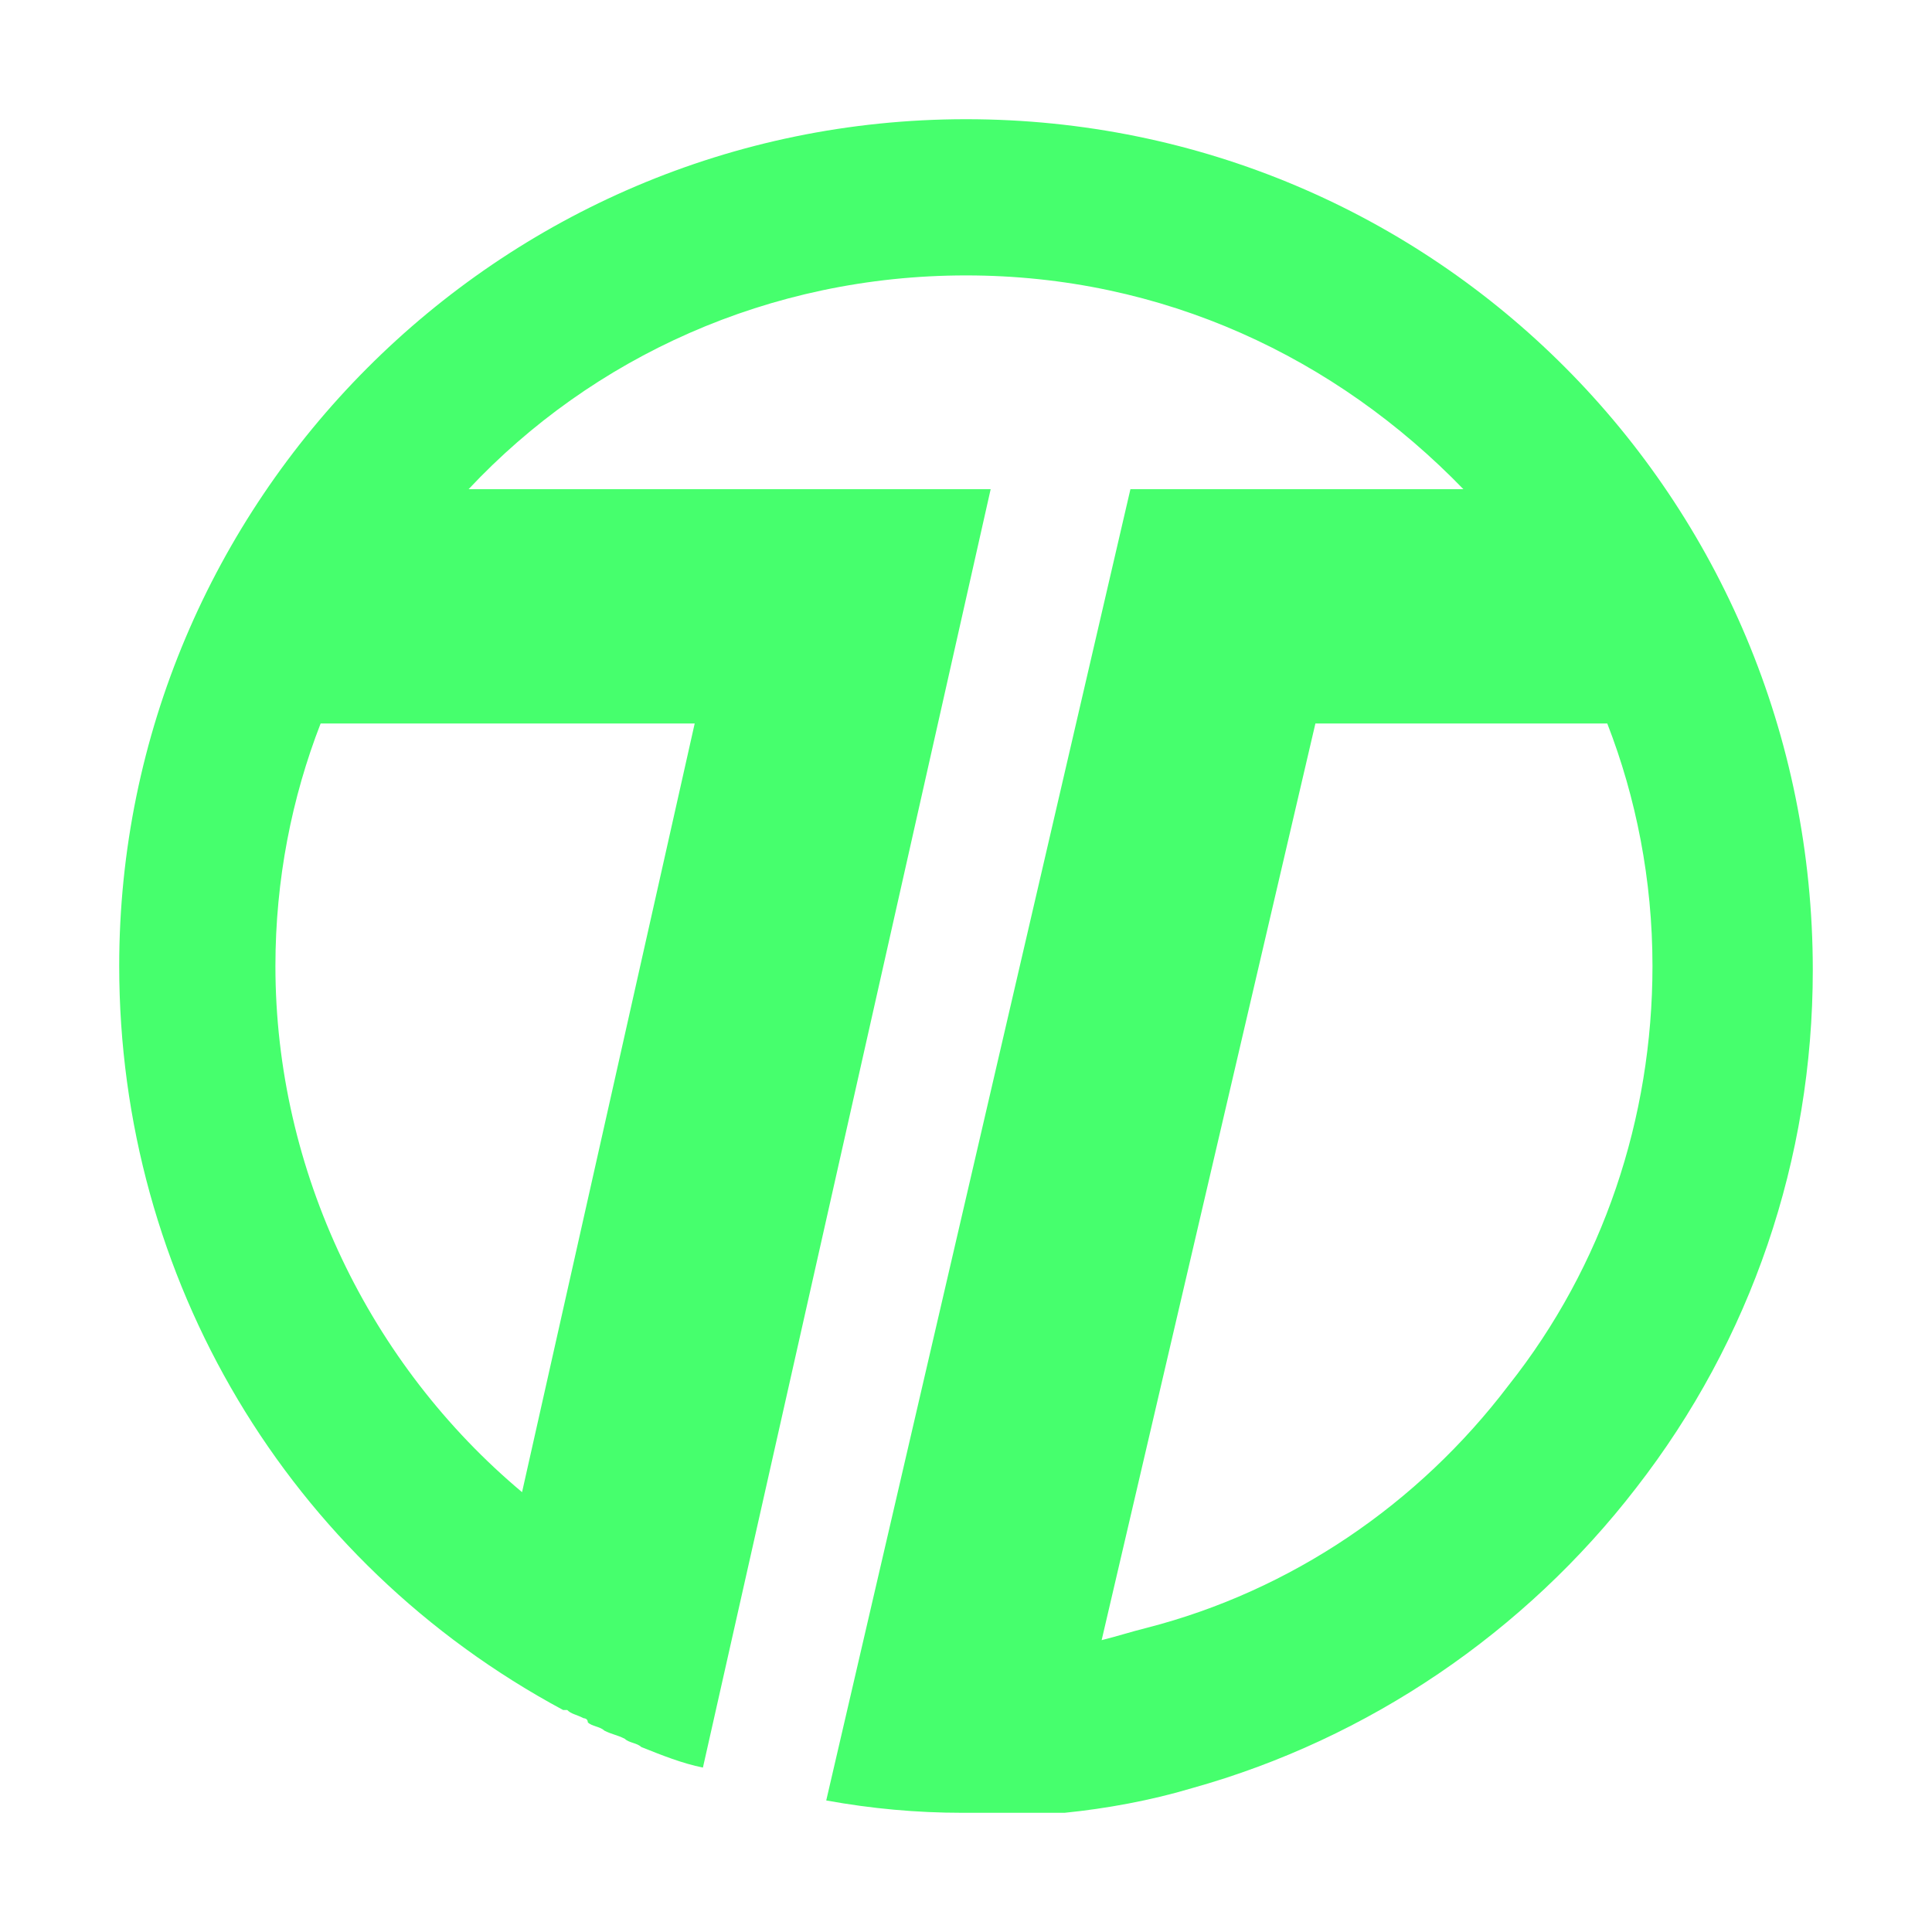
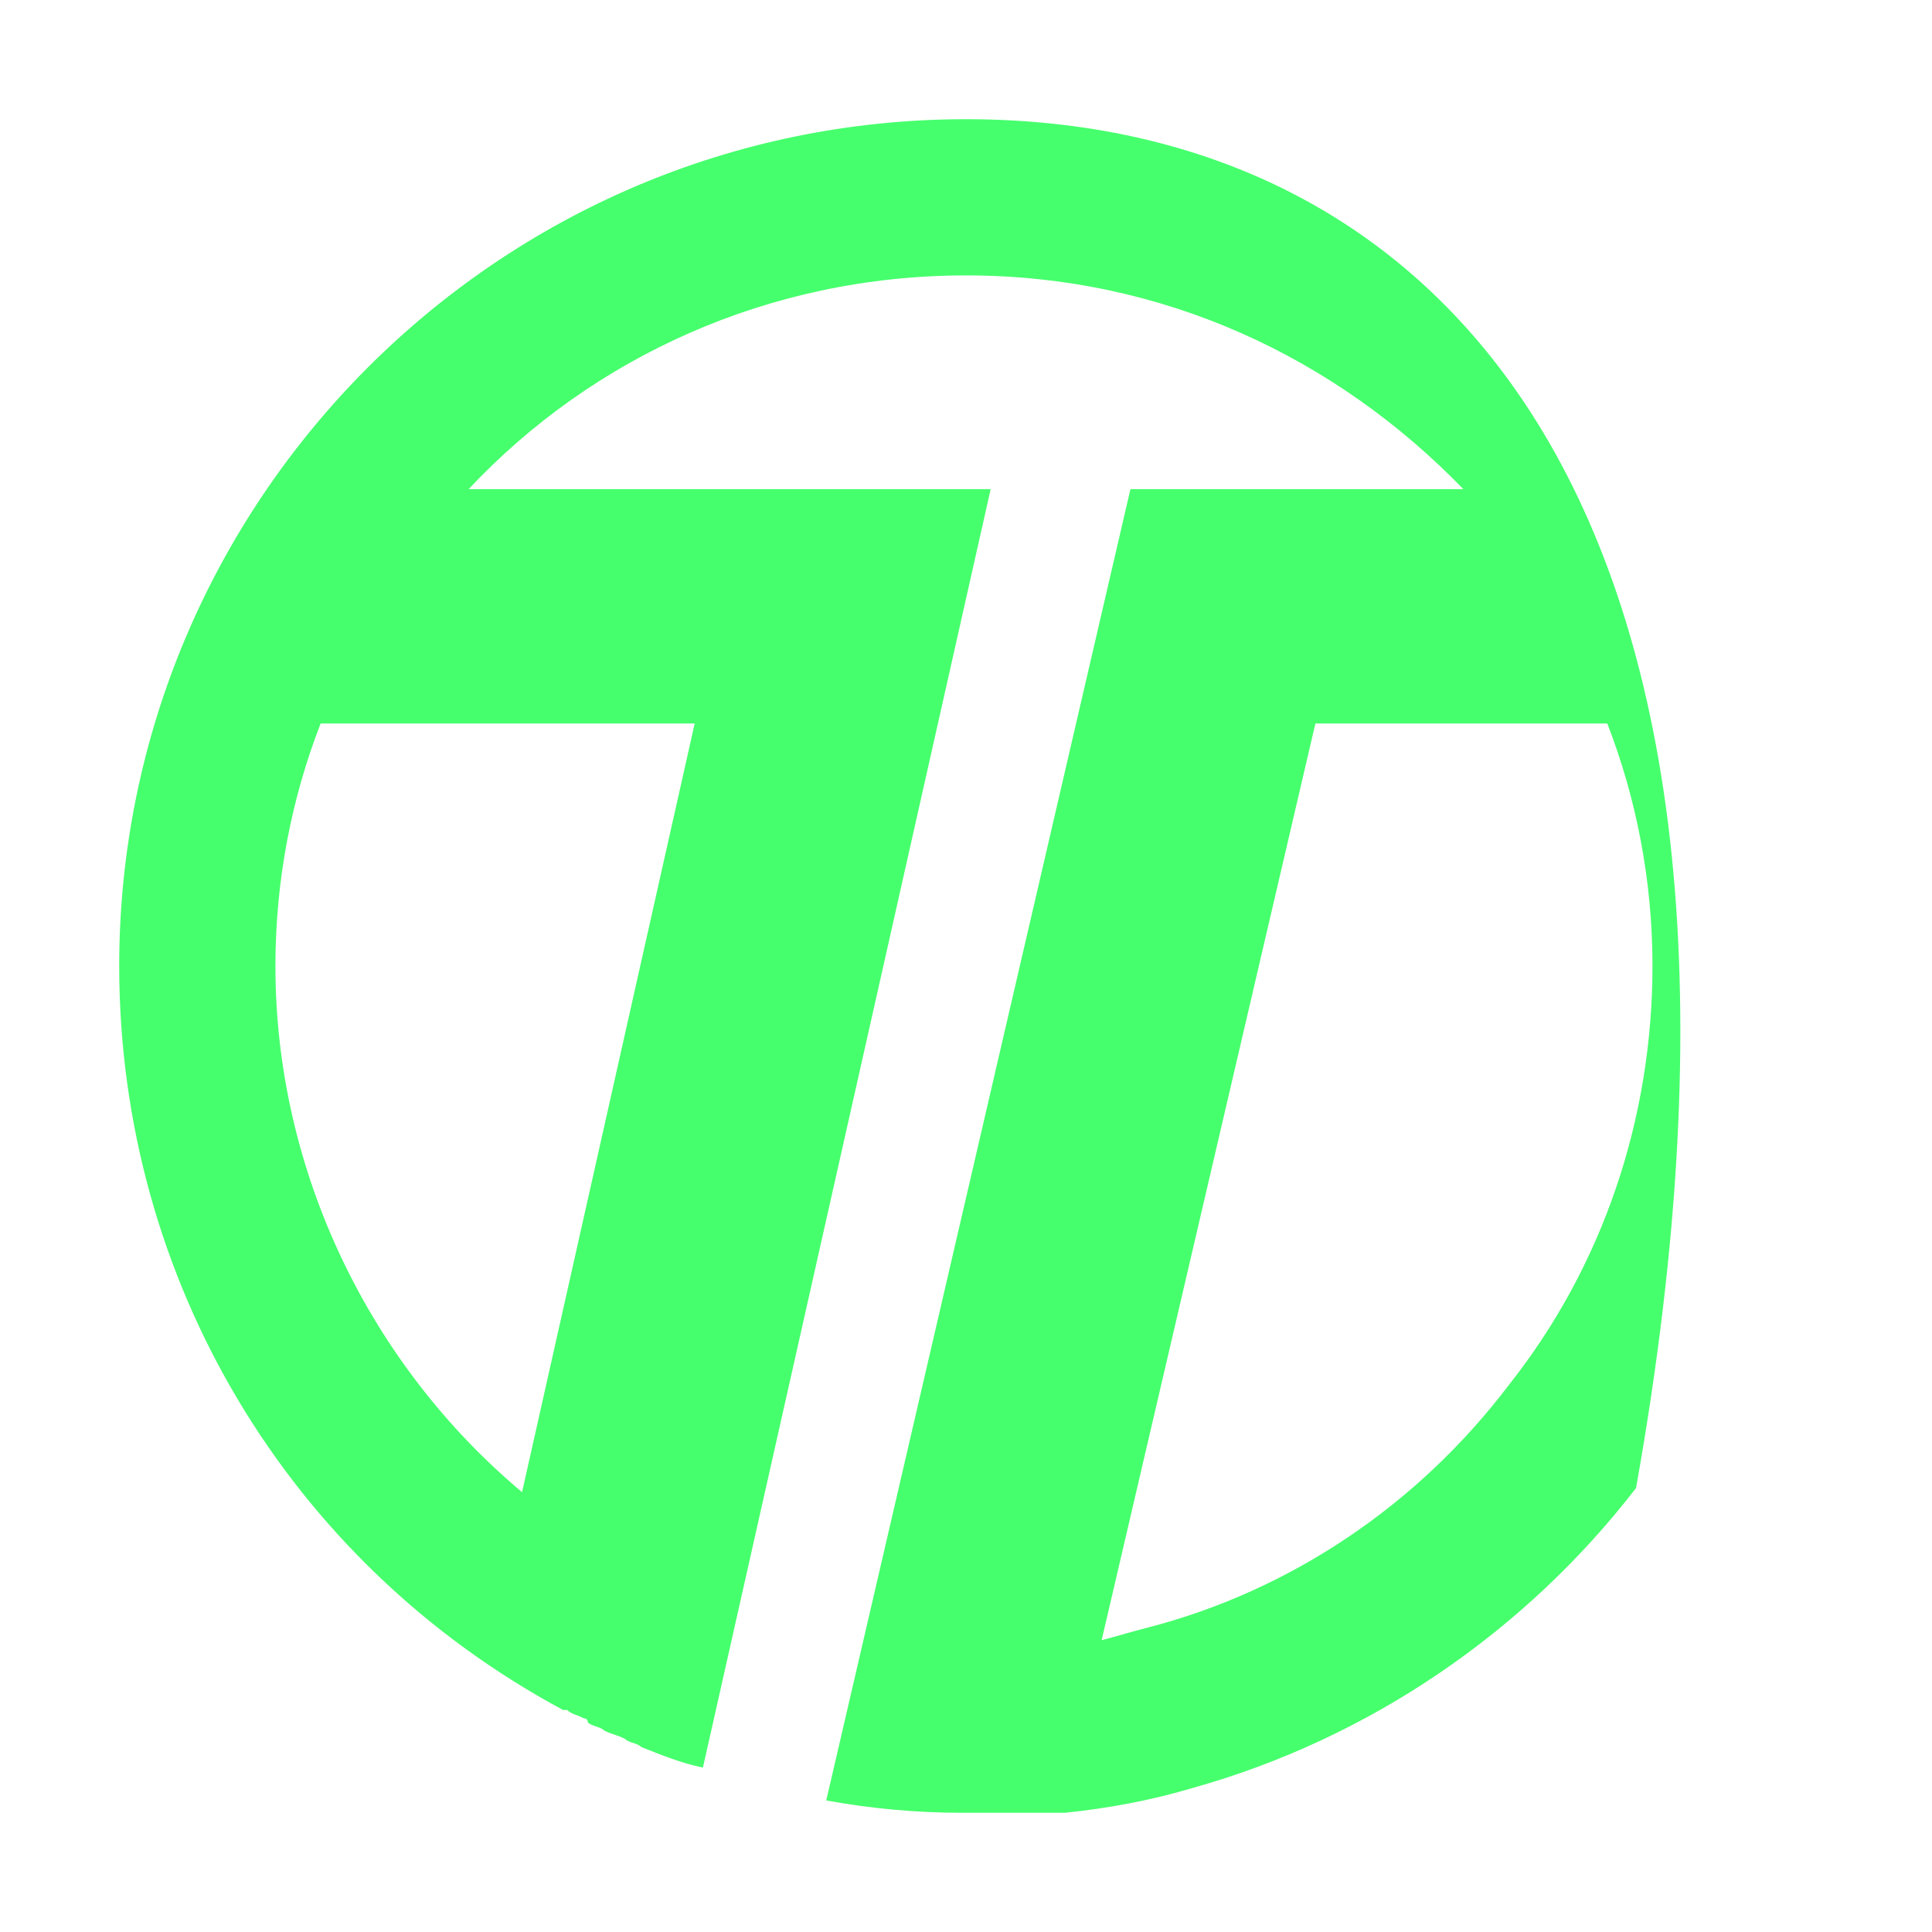
<svg xmlns="http://www.w3.org/2000/svg" version="1.1" id="Layer_1" x="0px" y="0px" viewBox="0 0 47 47" style="enable-background:new 0 0 47 47;" xml:space="preserve">
  <style type="text/css">
	.st0{fill:#46FF6D;}
</style>
-   <path class="st0" d="M23.5,2.9c-11.4,0-20.6,9.3-20.6,20.6C2.9,31.1,7,38,13.7,41.6c0,0,0,0,0.1,0c0.1,0.1,0.2,0.1,0.4,0.2  c0,0,0.1,0,0.1,0.1c0.1,0.1,0.3,0.1,0.4,0.2c0,0,0,0,0,0c0.2,0.1,0.3,0.1,0.5,0.2c0,0,0,0,0,0c0.1,0.1,0.3,0.1,0.4,0.2c0,0,0,0,0,0  l0,0c0.5,0.2,1,0.4,1.5,0.5l7-31.1H11.4c3-3.2,7.3-5.2,12.1-5.2s9,2,12.1,5.2h-8.1l-7.4,31.9c1.1,0.2,2.2,0.3,3.3,0.3  c0.5,0,0.9,0,1.4,0c0.1,0,0.2,0,0.3,0c0.1,0,0.2,0,0.3,0c0.1,0,0.3,0,0.4,0c0,0,0.1,0,0.1,0l0,0c1-0.1,2.1-0.3,3.1-0.6  c4.3-1.2,8.1-3.8,10.8-7.3c2.8-3.6,4.3-8,4.3-12.6C44.1,12.1,34.9,2.9,23.5,2.9 M16.9,17.6l-4.2,18.7c-3.7-3.1-6-7.8-6-12.8  c0-2.1,0.4-4.1,1.1-5.9H16.9L16.9,17.6z M36.7,33.7c-2.2,2.9-5.3,5-8.8,5.9c-0.4,0.1-0.7,0.2-1.1,0.3L32,17.6h7.1  c0.7,1.8,1.1,3.8,1.1,5.9C40.2,27.2,39,30.8,36.7,33.7" />
+   <path class="st0" d="M23.5,2.9c-11.4,0-20.6,9.3-20.6,20.6C2.9,31.1,7,38,13.7,41.6c0,0,0,0,0.1,0c0.1,0.1,0.2,0.1,0.4,0.2  c0,0,0.1,0,0.1,0.1c0.1,0.1,0.3,0.1,0.4,0.2c0,0,0,0,0,0c0.2,0.1,0.3,0.1,0.5,0.2c0,0,0,0,0,0c0.1,0.1,0.3,0.1,0.4,0.2c0,0,0,0,0,0  l0,0c0.5,0.2,1,0.4,1.5,0.5l7-31.1H11.4c3-3.2,7.3-5.2,12.1-5.2s9,2,12.1,5.2h-8.1l-7.4,31.9c1.1,0.2,2.2,0.3,3.3,0.3  c0.5,0,0.9,0,1.4,0c0.1,0,0.2,0,0.3,0c0.1,0,0.2,0,0.3,0c0.1,0,0.3,0,0.4,0c0,0,0.1,0,0.1,0l0,0c1-0.1,2.1-0.3,3.1-0.6  c4.3-1.2,8.1-3.8,10.8-7.3C44.1,12.1,34.9,2.9,23.5,2.9 M16.9,17.6l-4.2,18.7c-3.7-3.1-6-7.8-6-12.8  c0-2.1,0.4-4.1,1.1-5.9H16.9L16.9,17.6z M36.7,33.7c-2.2,2.9-5.3,5-8.8,5.9c-0.4,0.1-0.7,0.2-1.1,0.3L32,17.6h7.1  c0.7,1.8,1.1,3.8,1.1,5.9C40.2,27.2,39,30.8,36.7,33.7" />
</svg>